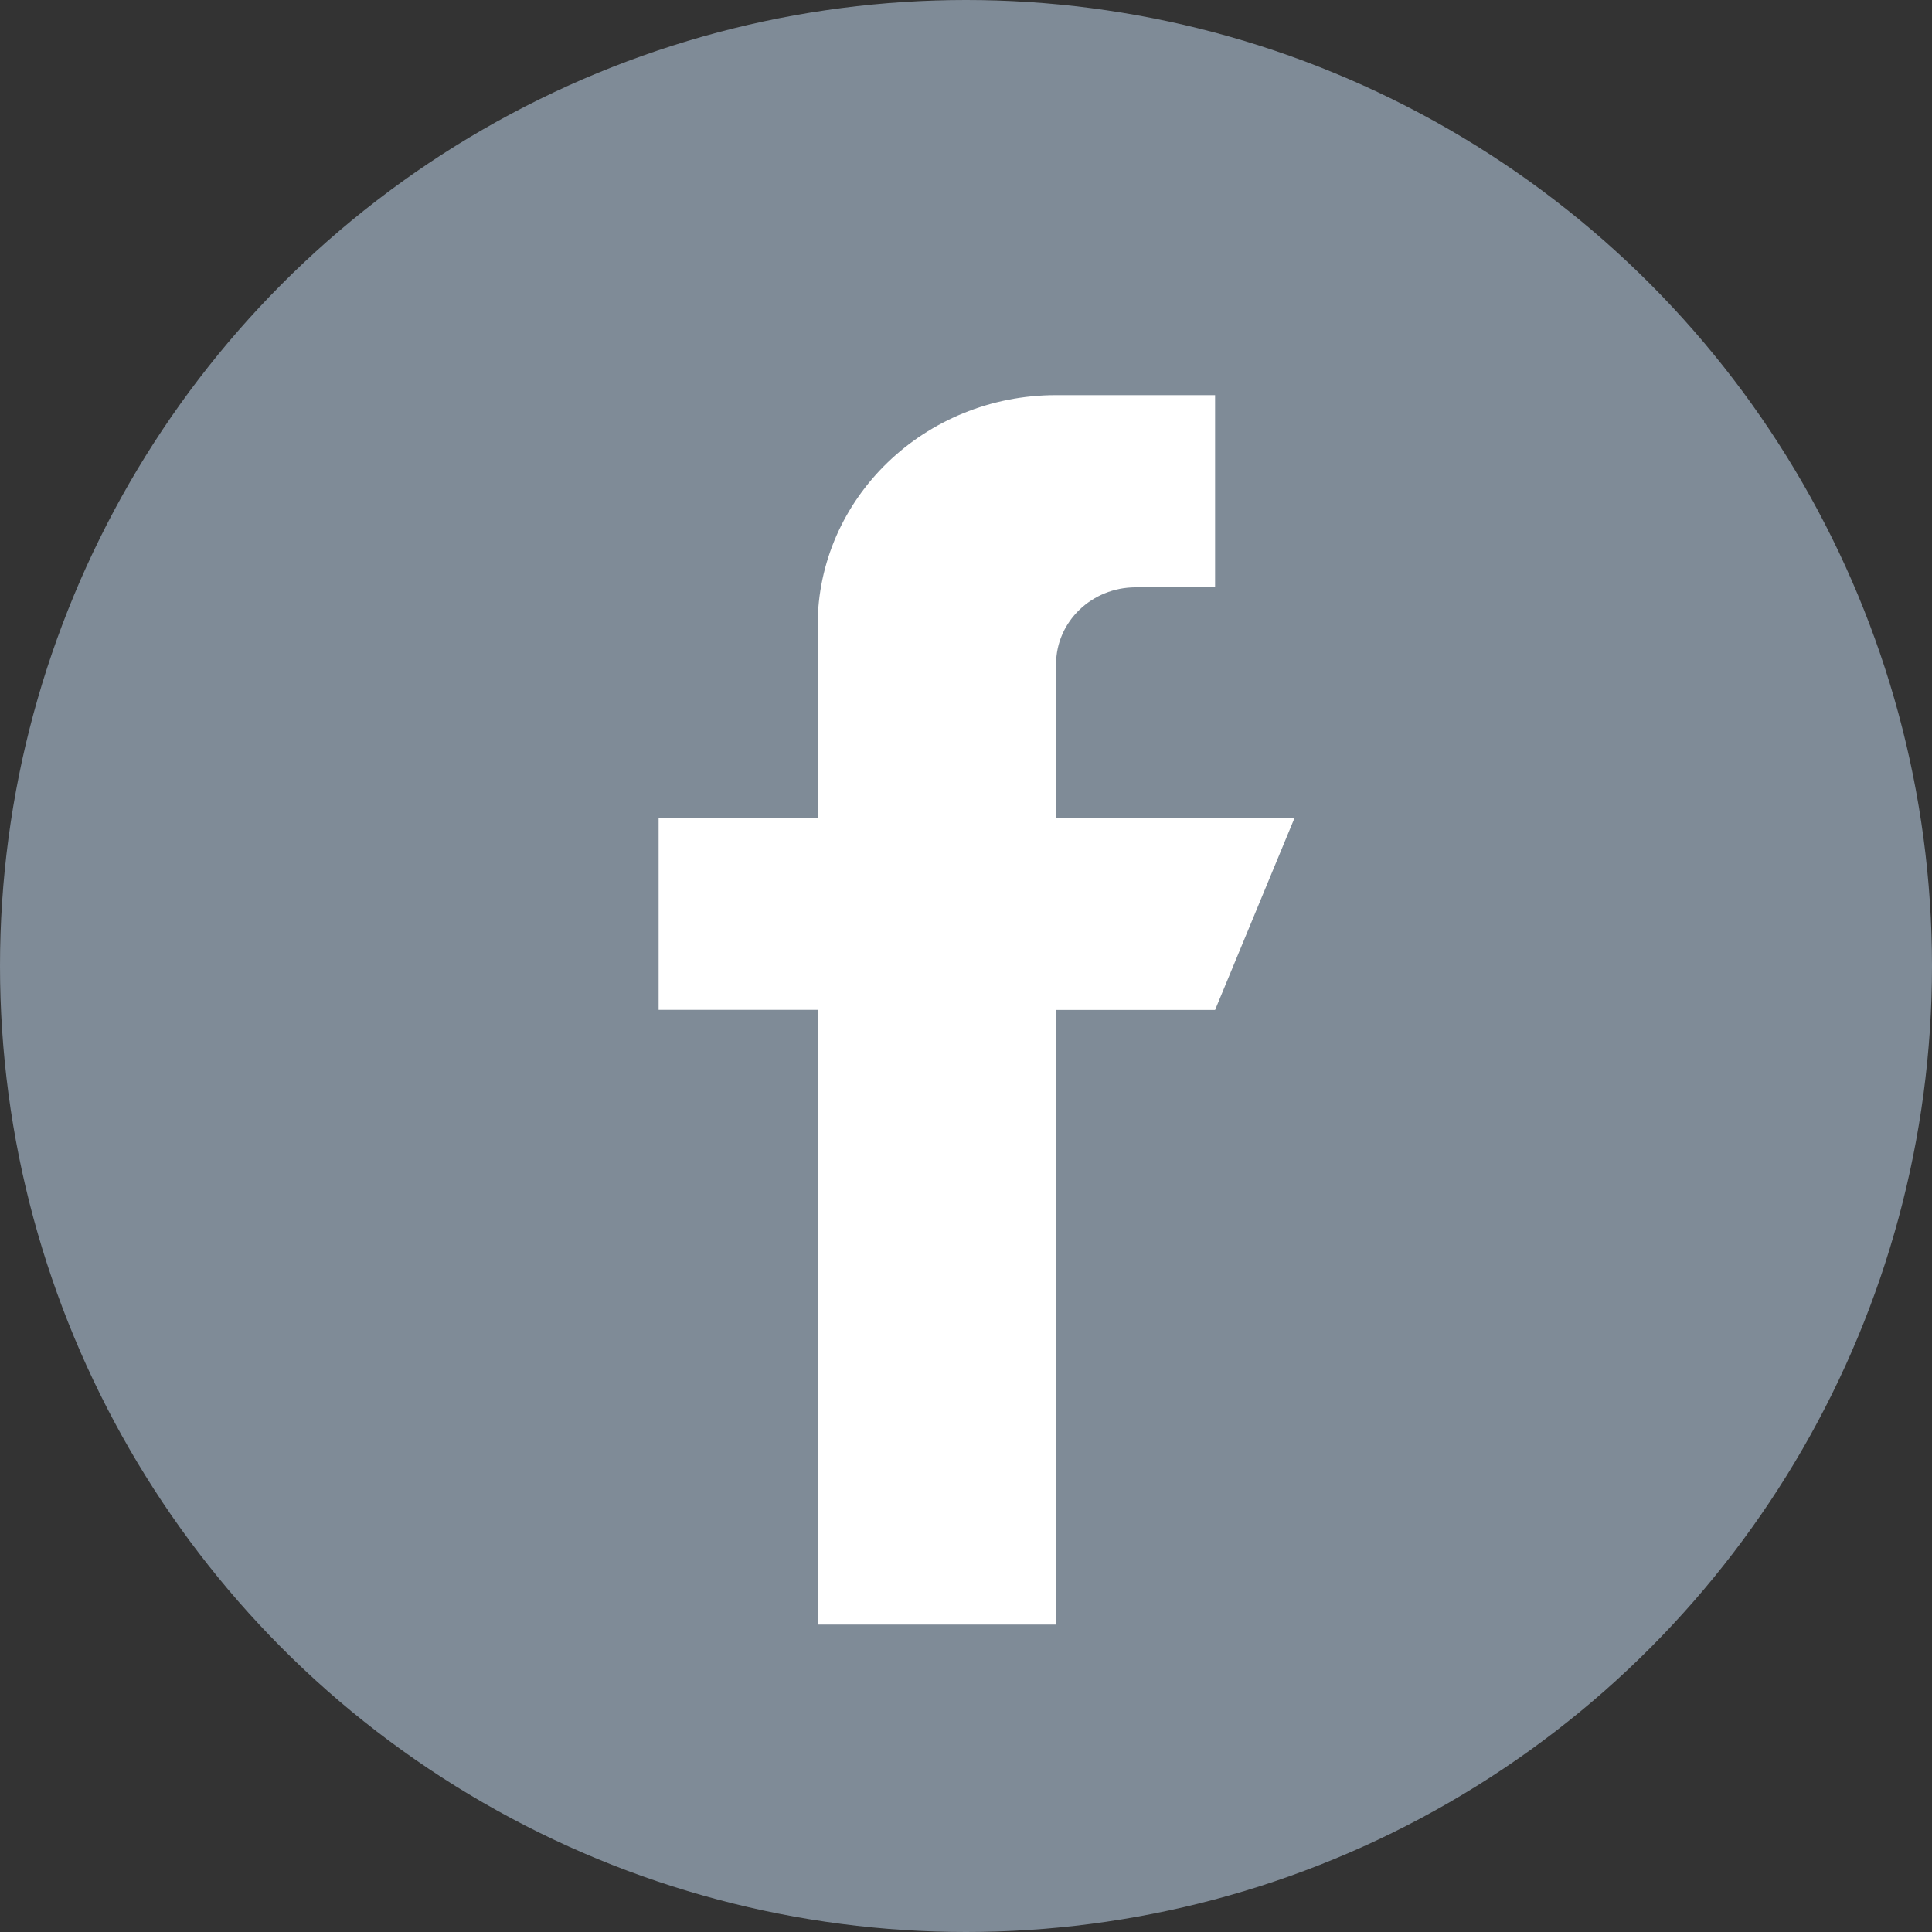
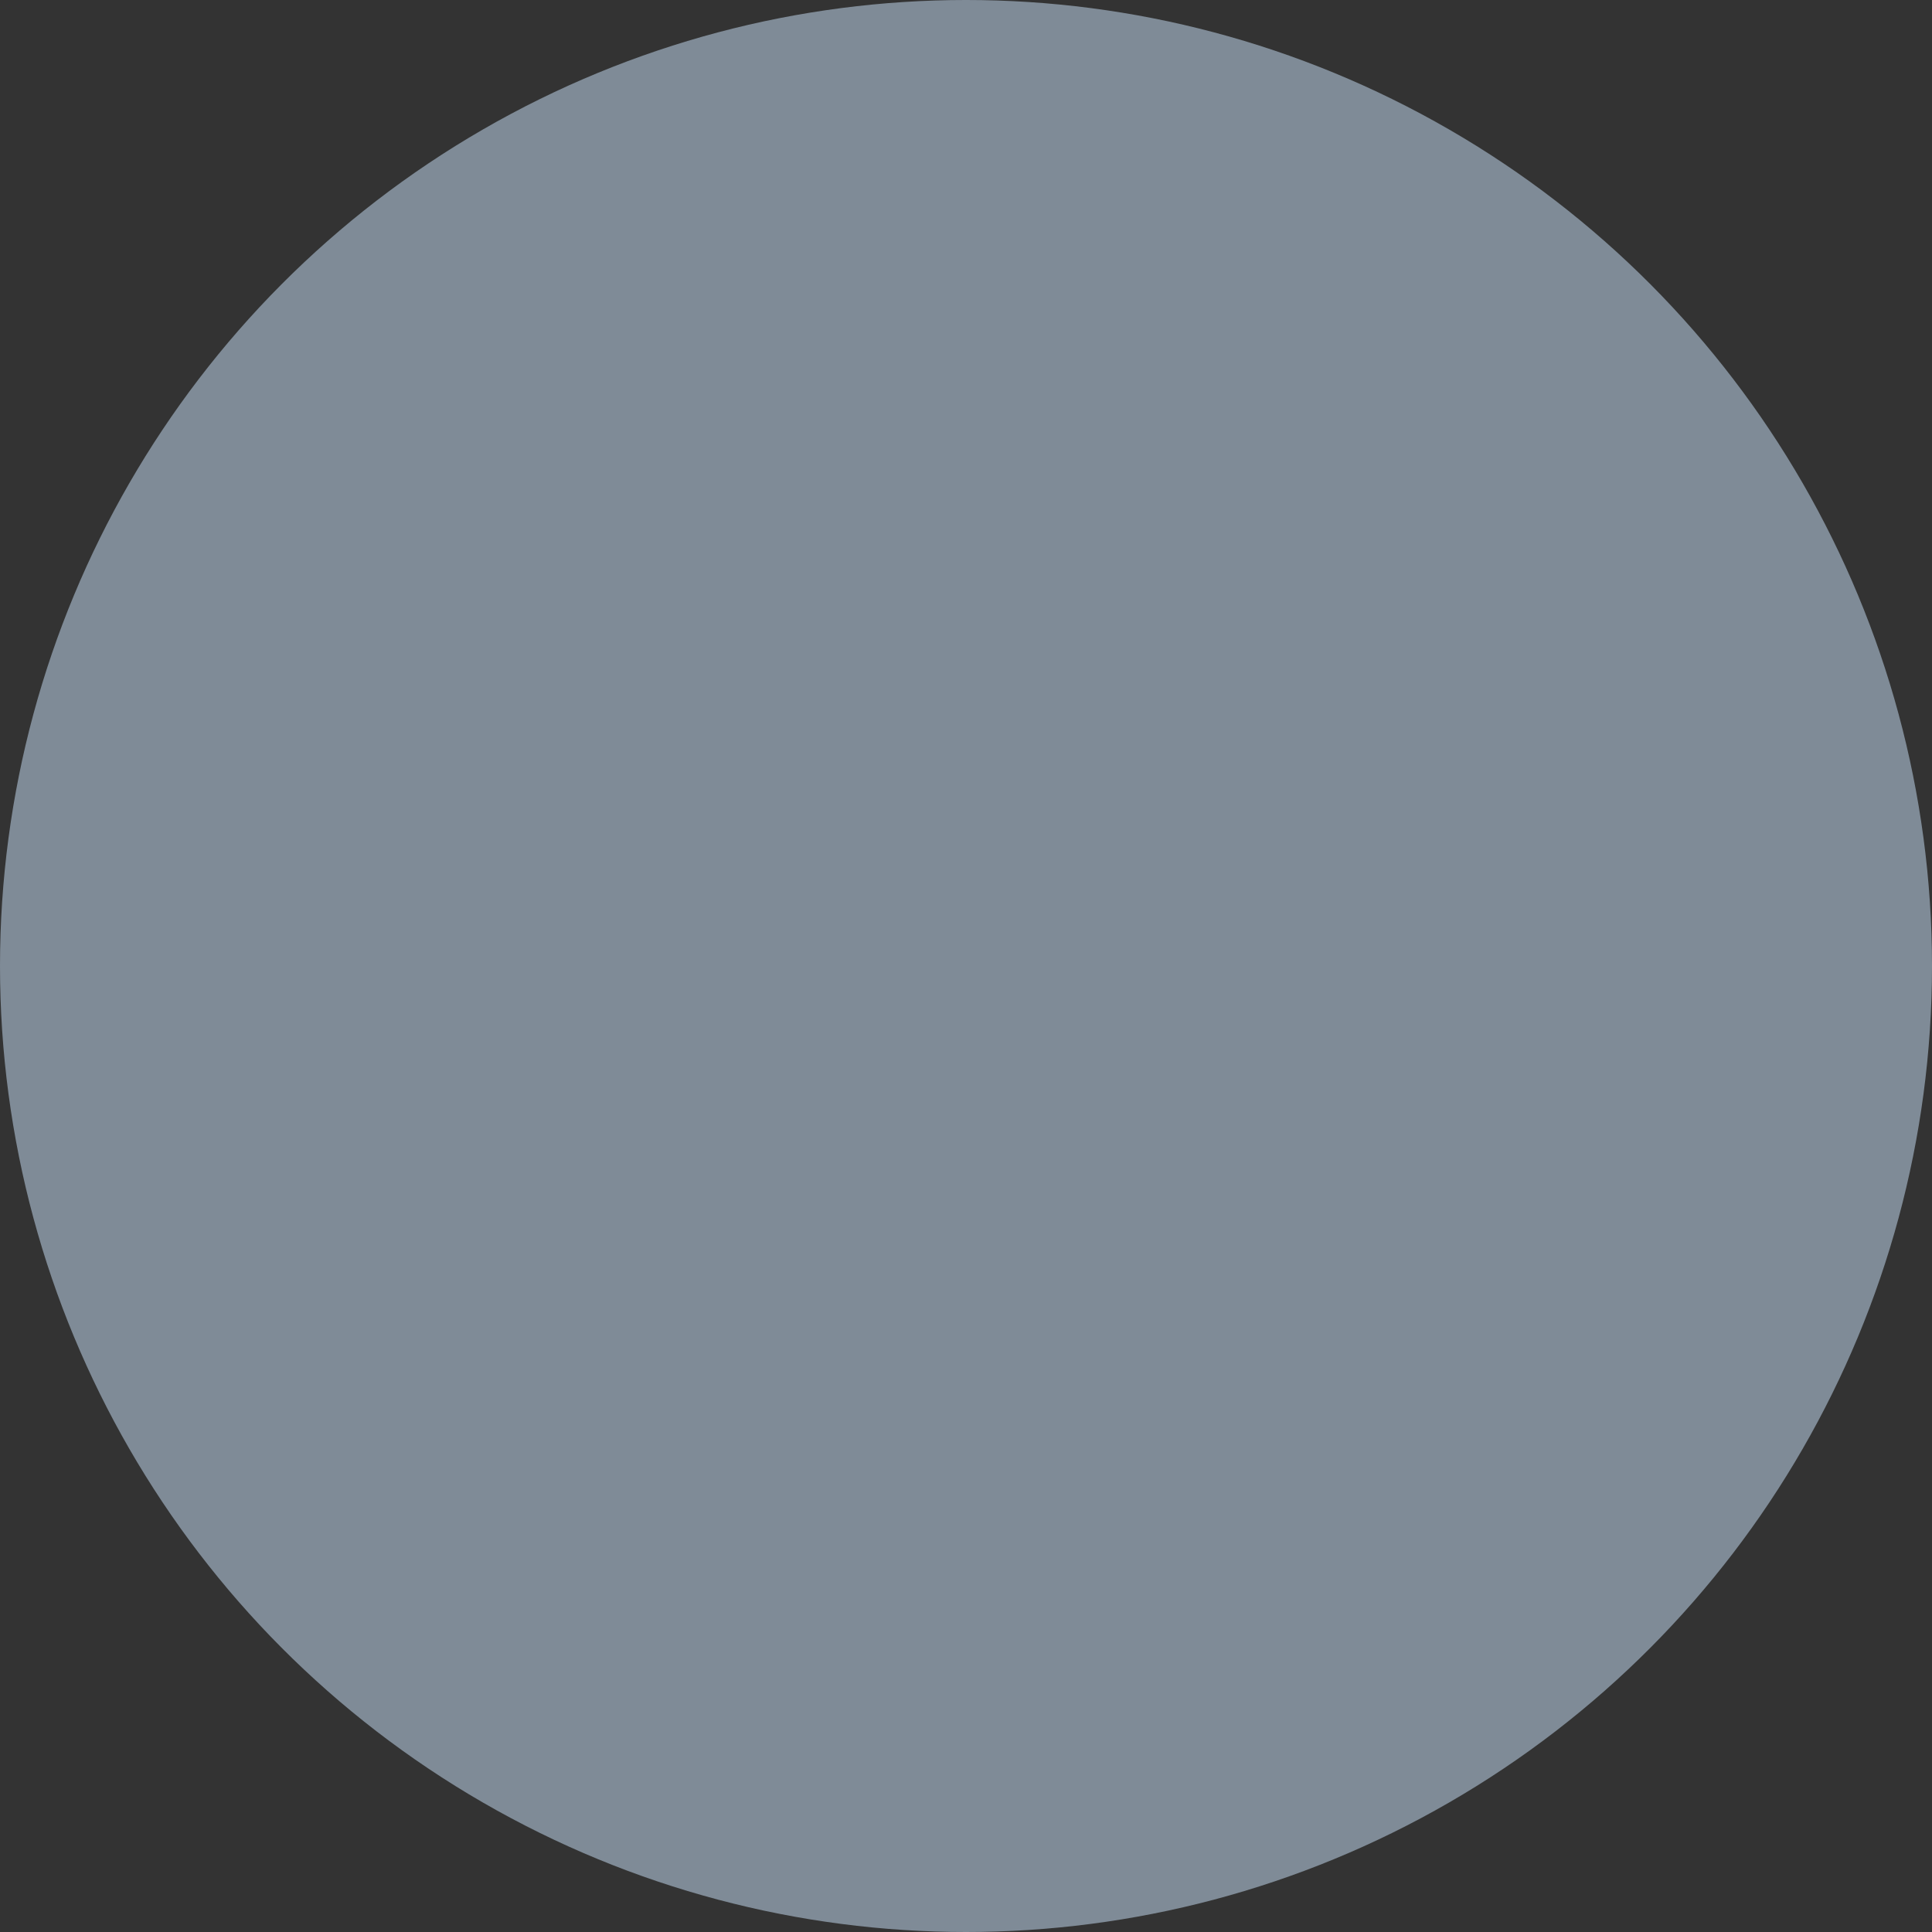
<svg xmlns="http://www.w3.org/2000/svg" width="40" height="40">
  <rect width="100%" height="100%" fill="#333333" stroke="none" />
  <g fill="none" fill-rule="evenodd">
    <circle fill="#7F8B97" cx="20" cy="20" r="20" />
-     <path d="M21.865 16.932V13.75c0-.878.738-1.59 1.646-1.59h1.646V8.181h-3.292c-2.727 0-4.937 2.136-4.937 4.773v3.977h-3.292v3.977h3.292v12.727h4.937V20.91h3.292l1.646-3.977h-4.938z" fill="#FFF" fill-rule="nonzero" />
  </g>
</svg>